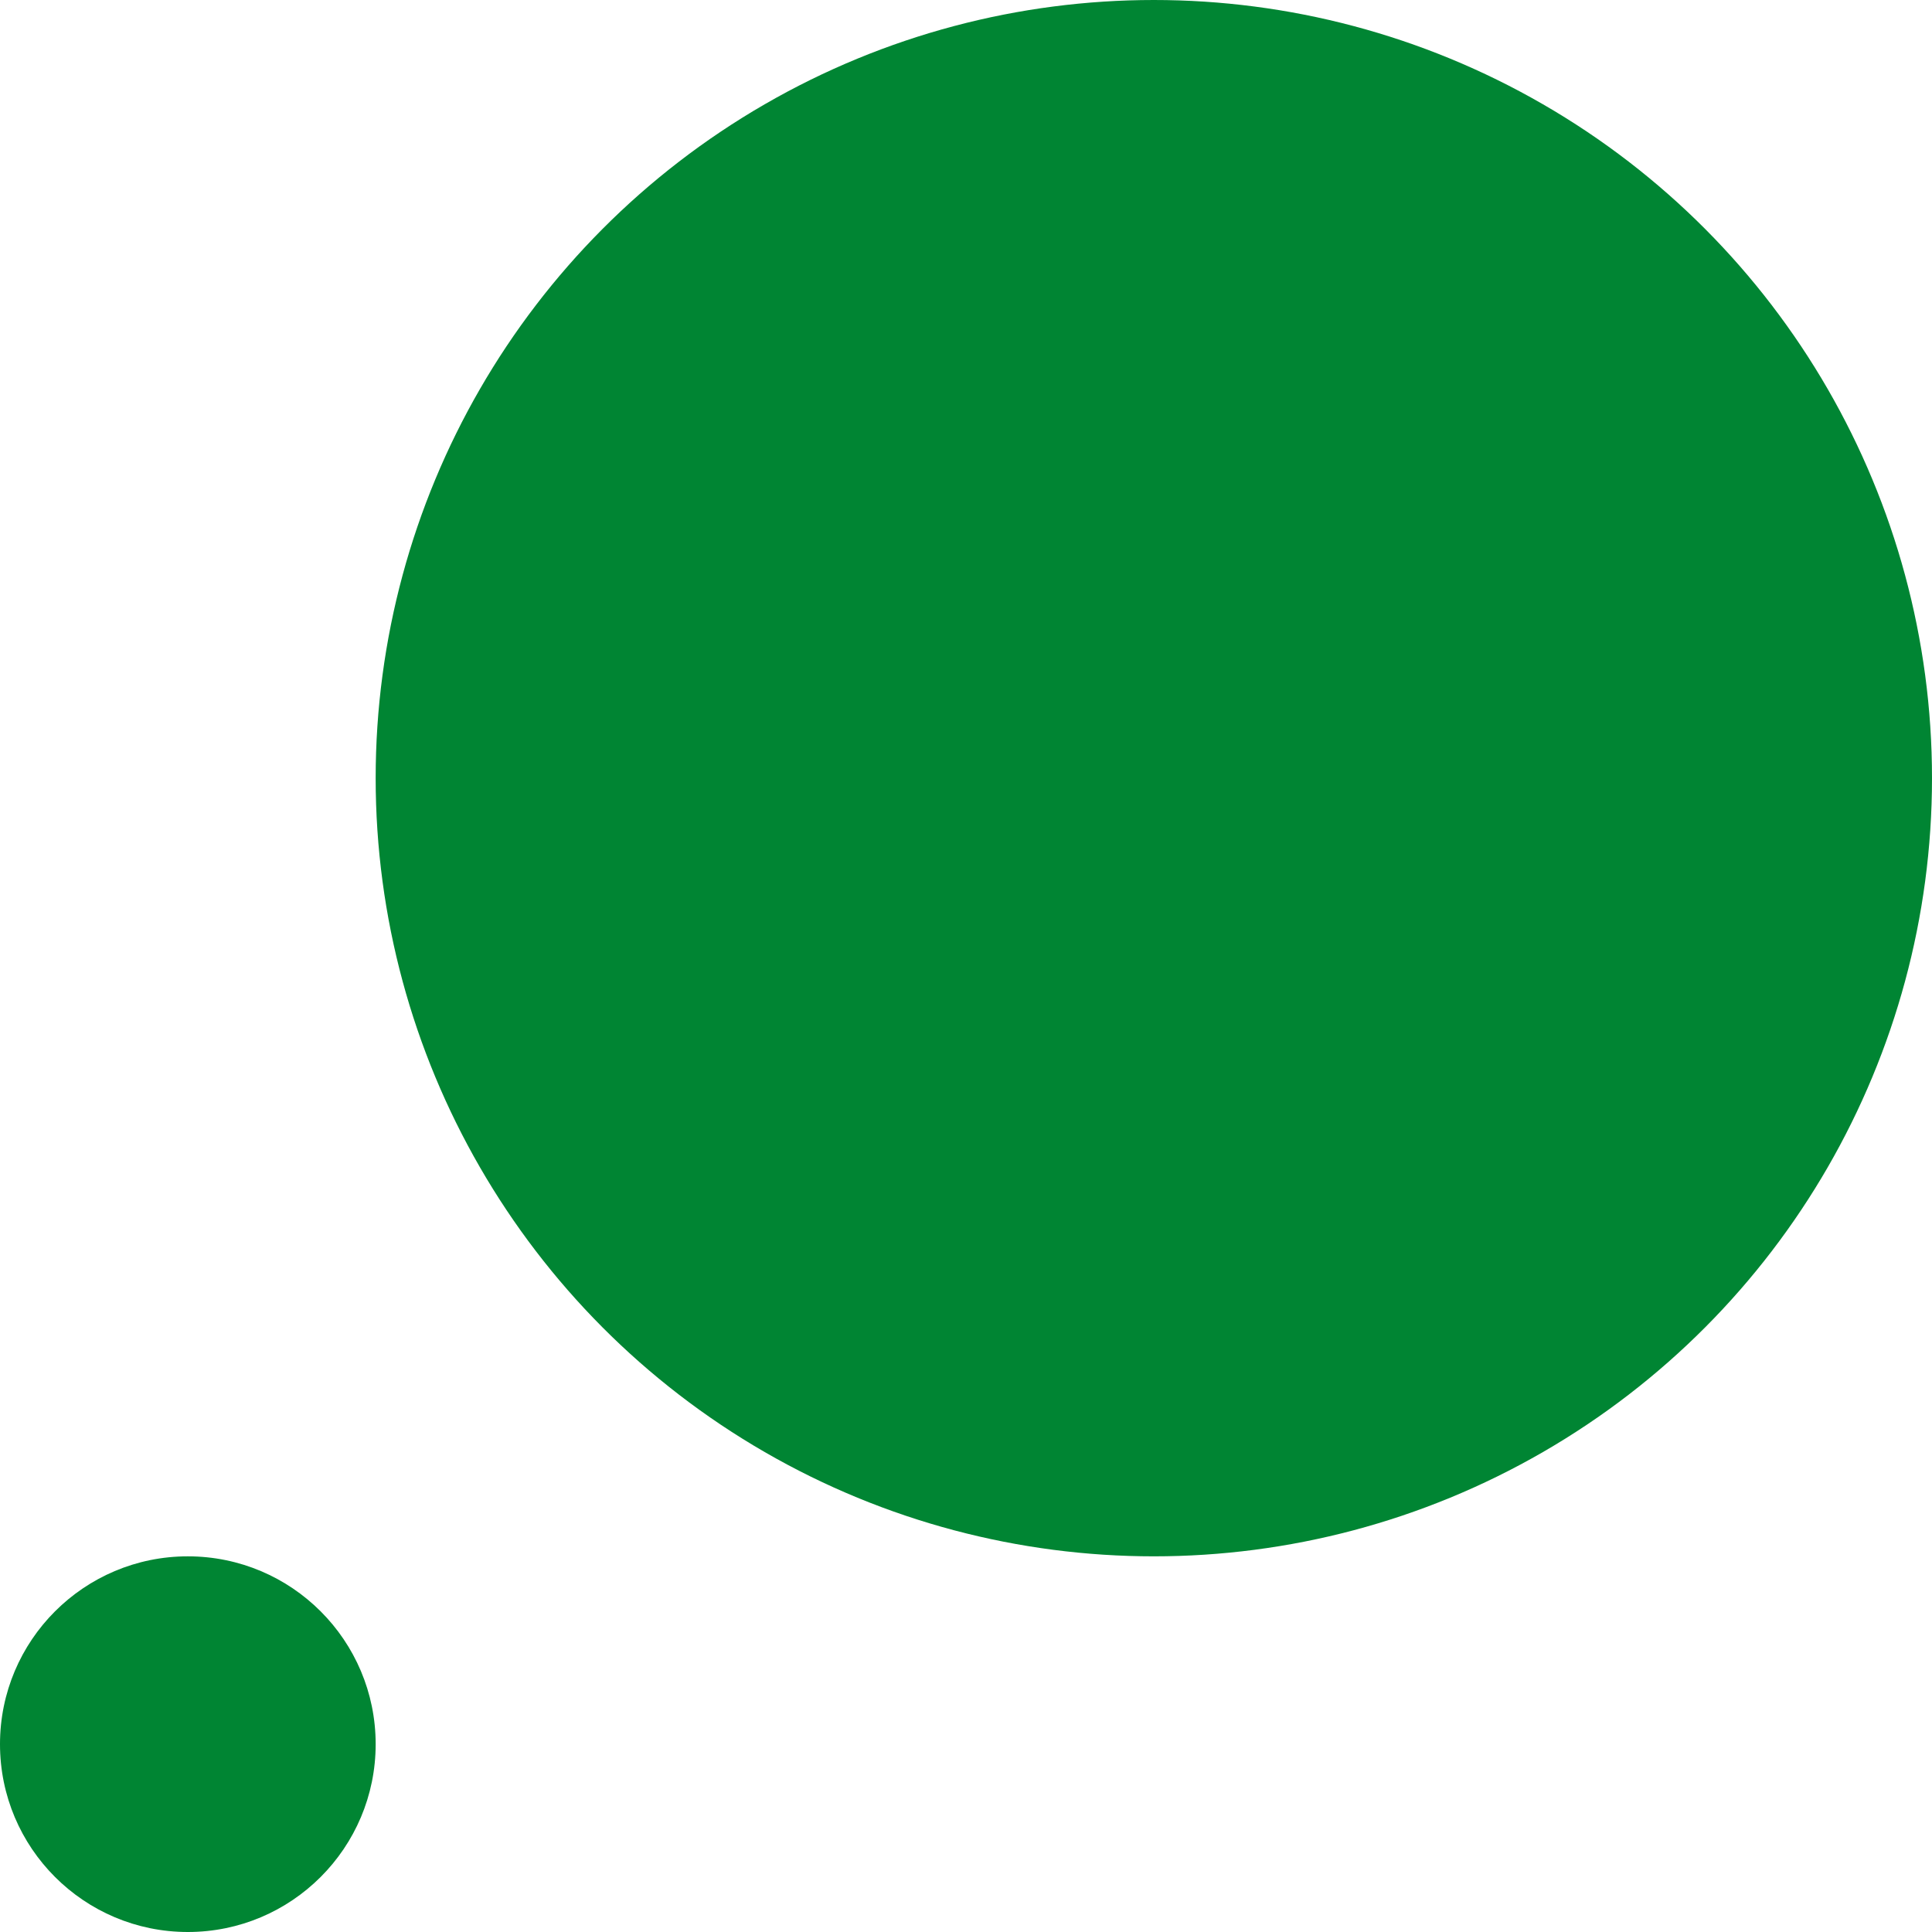
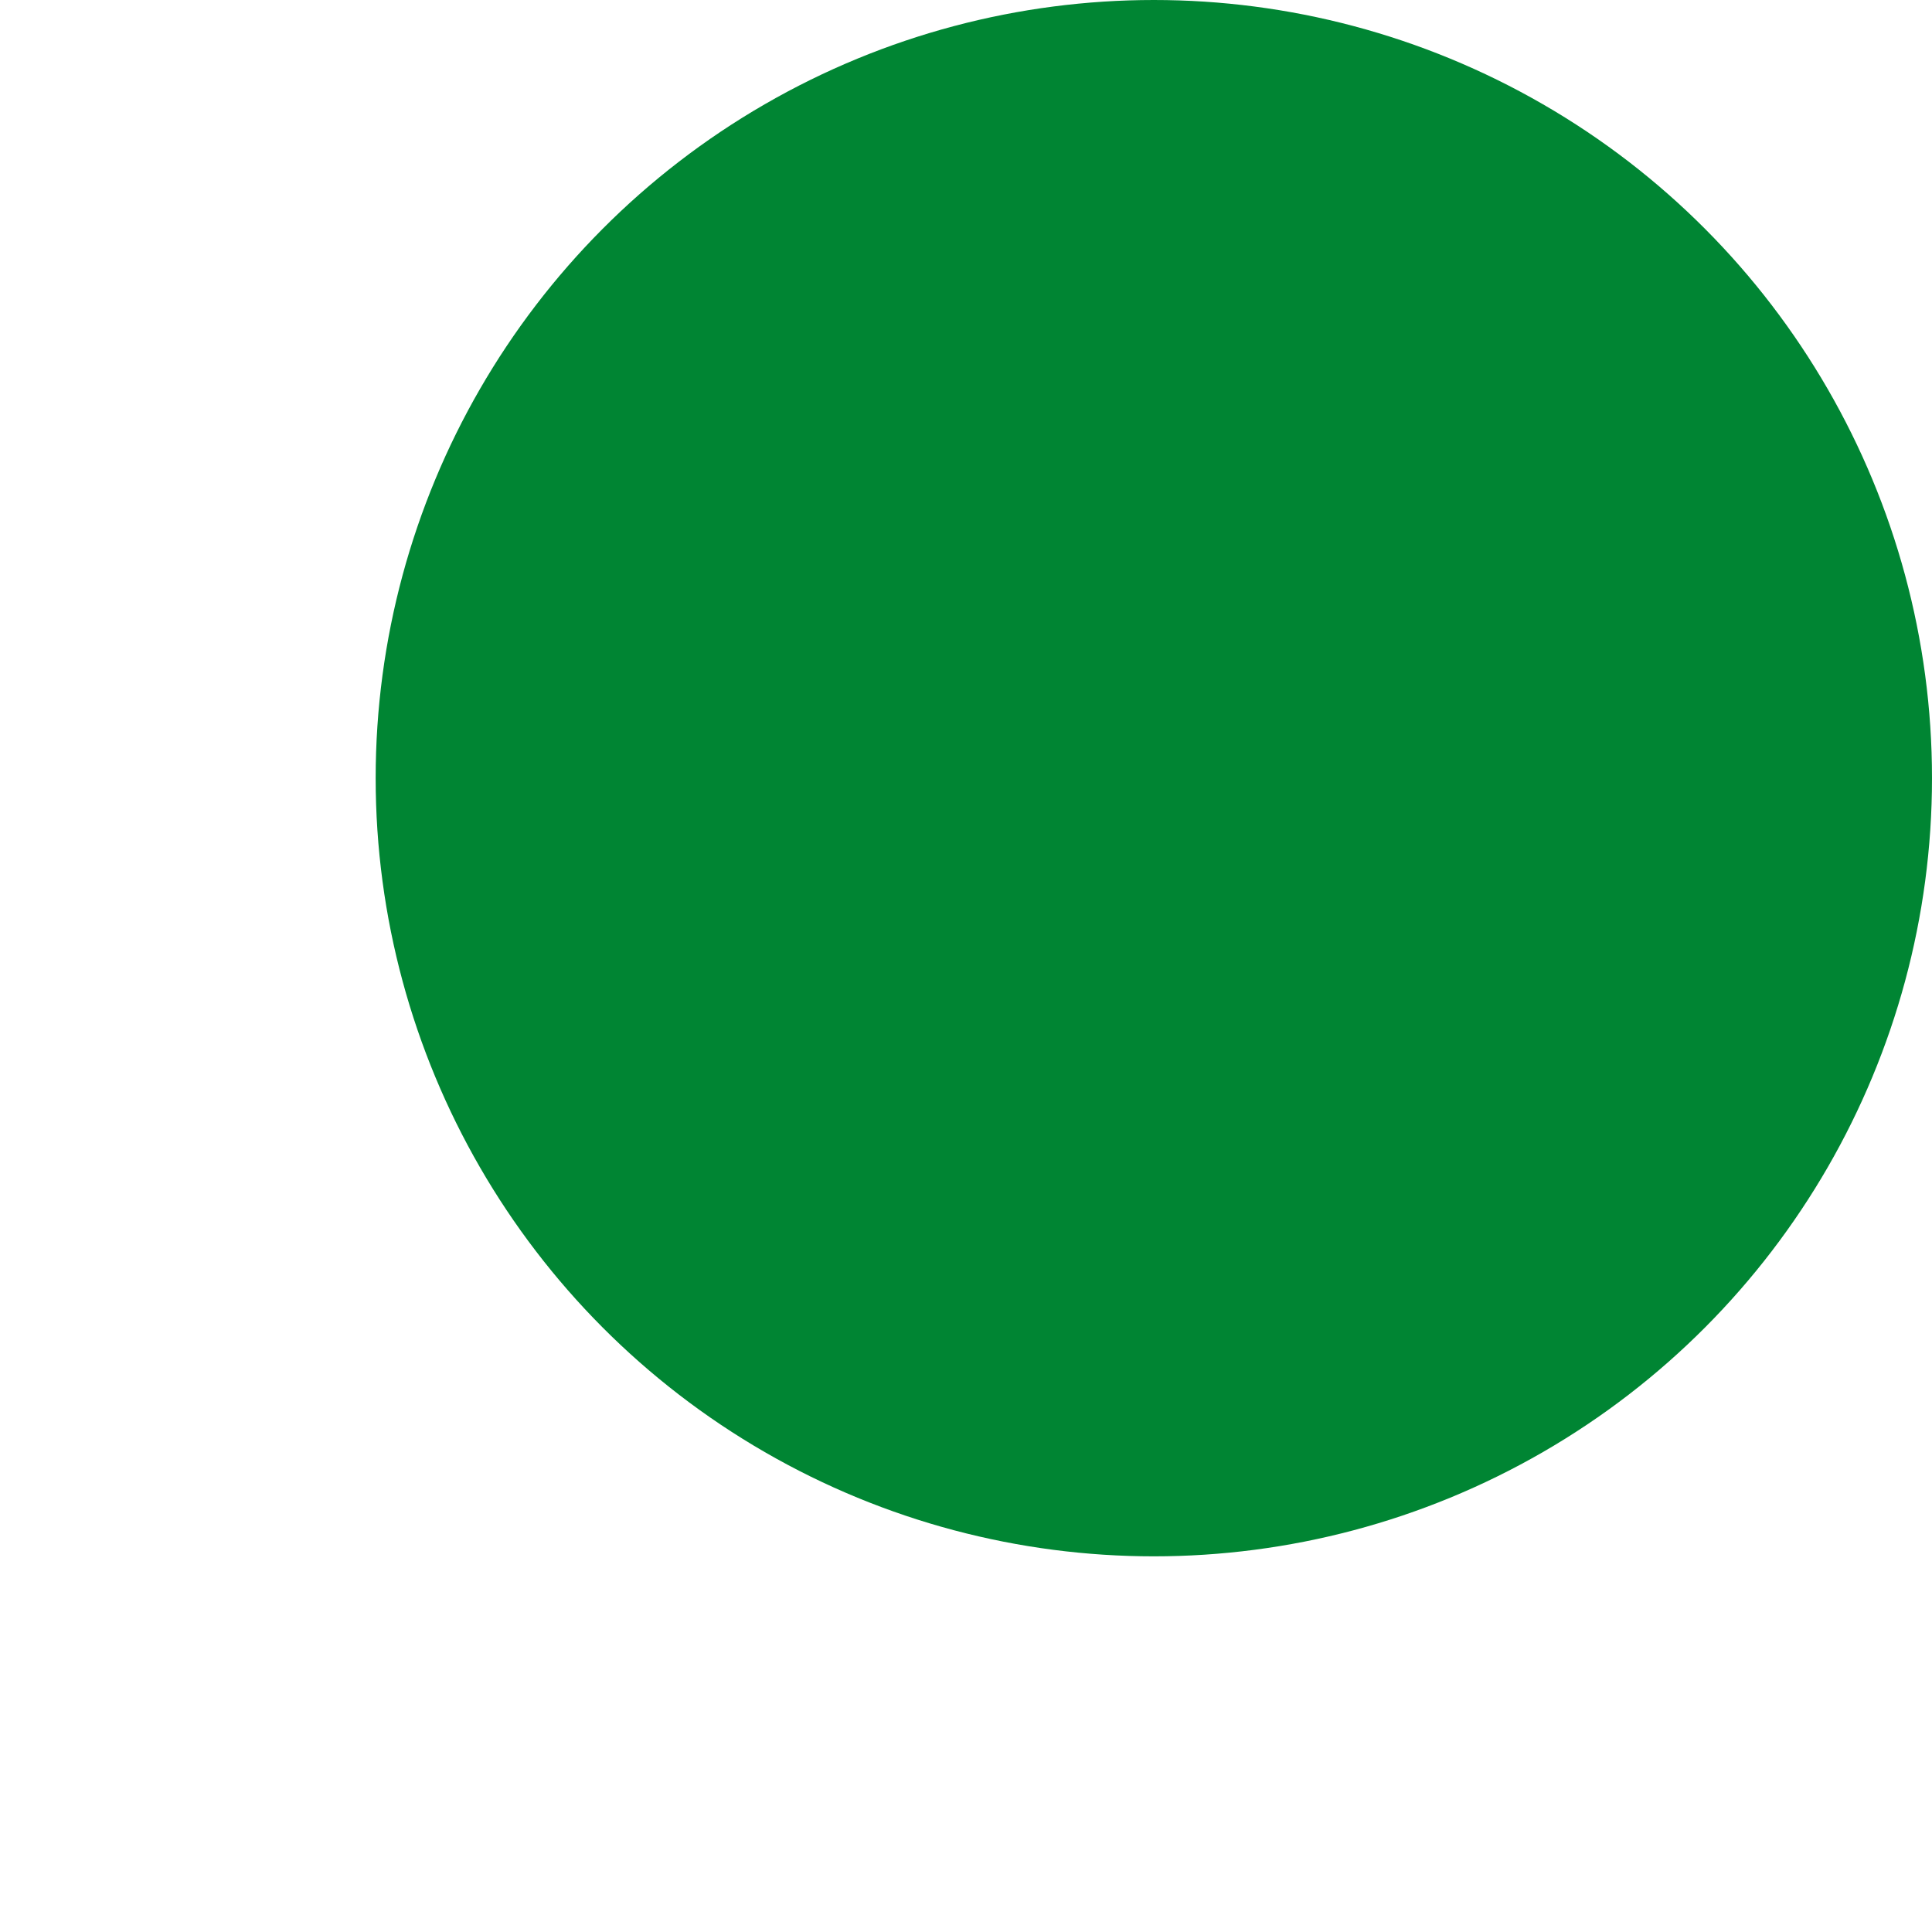
<svg xmlns="http://www.w3.org/2000/svg" width="72" height="72" viewBox="0 0 72 72">
  <g id="green_circle" data-name="green circle" transform="translate(-359 -276)">
    <circle id="Ellipse_24" data-name="Ellipse 24" cx="29" cy="29" r="29" transform="translate(373 276)" fill="#008533" />
-     <circle id="Ellipse_25" data-name="Ellipse 25" cx="7" cy="7" r="7" transform="translate(359 334)" fill="#008533" />
  </g>
</svg>